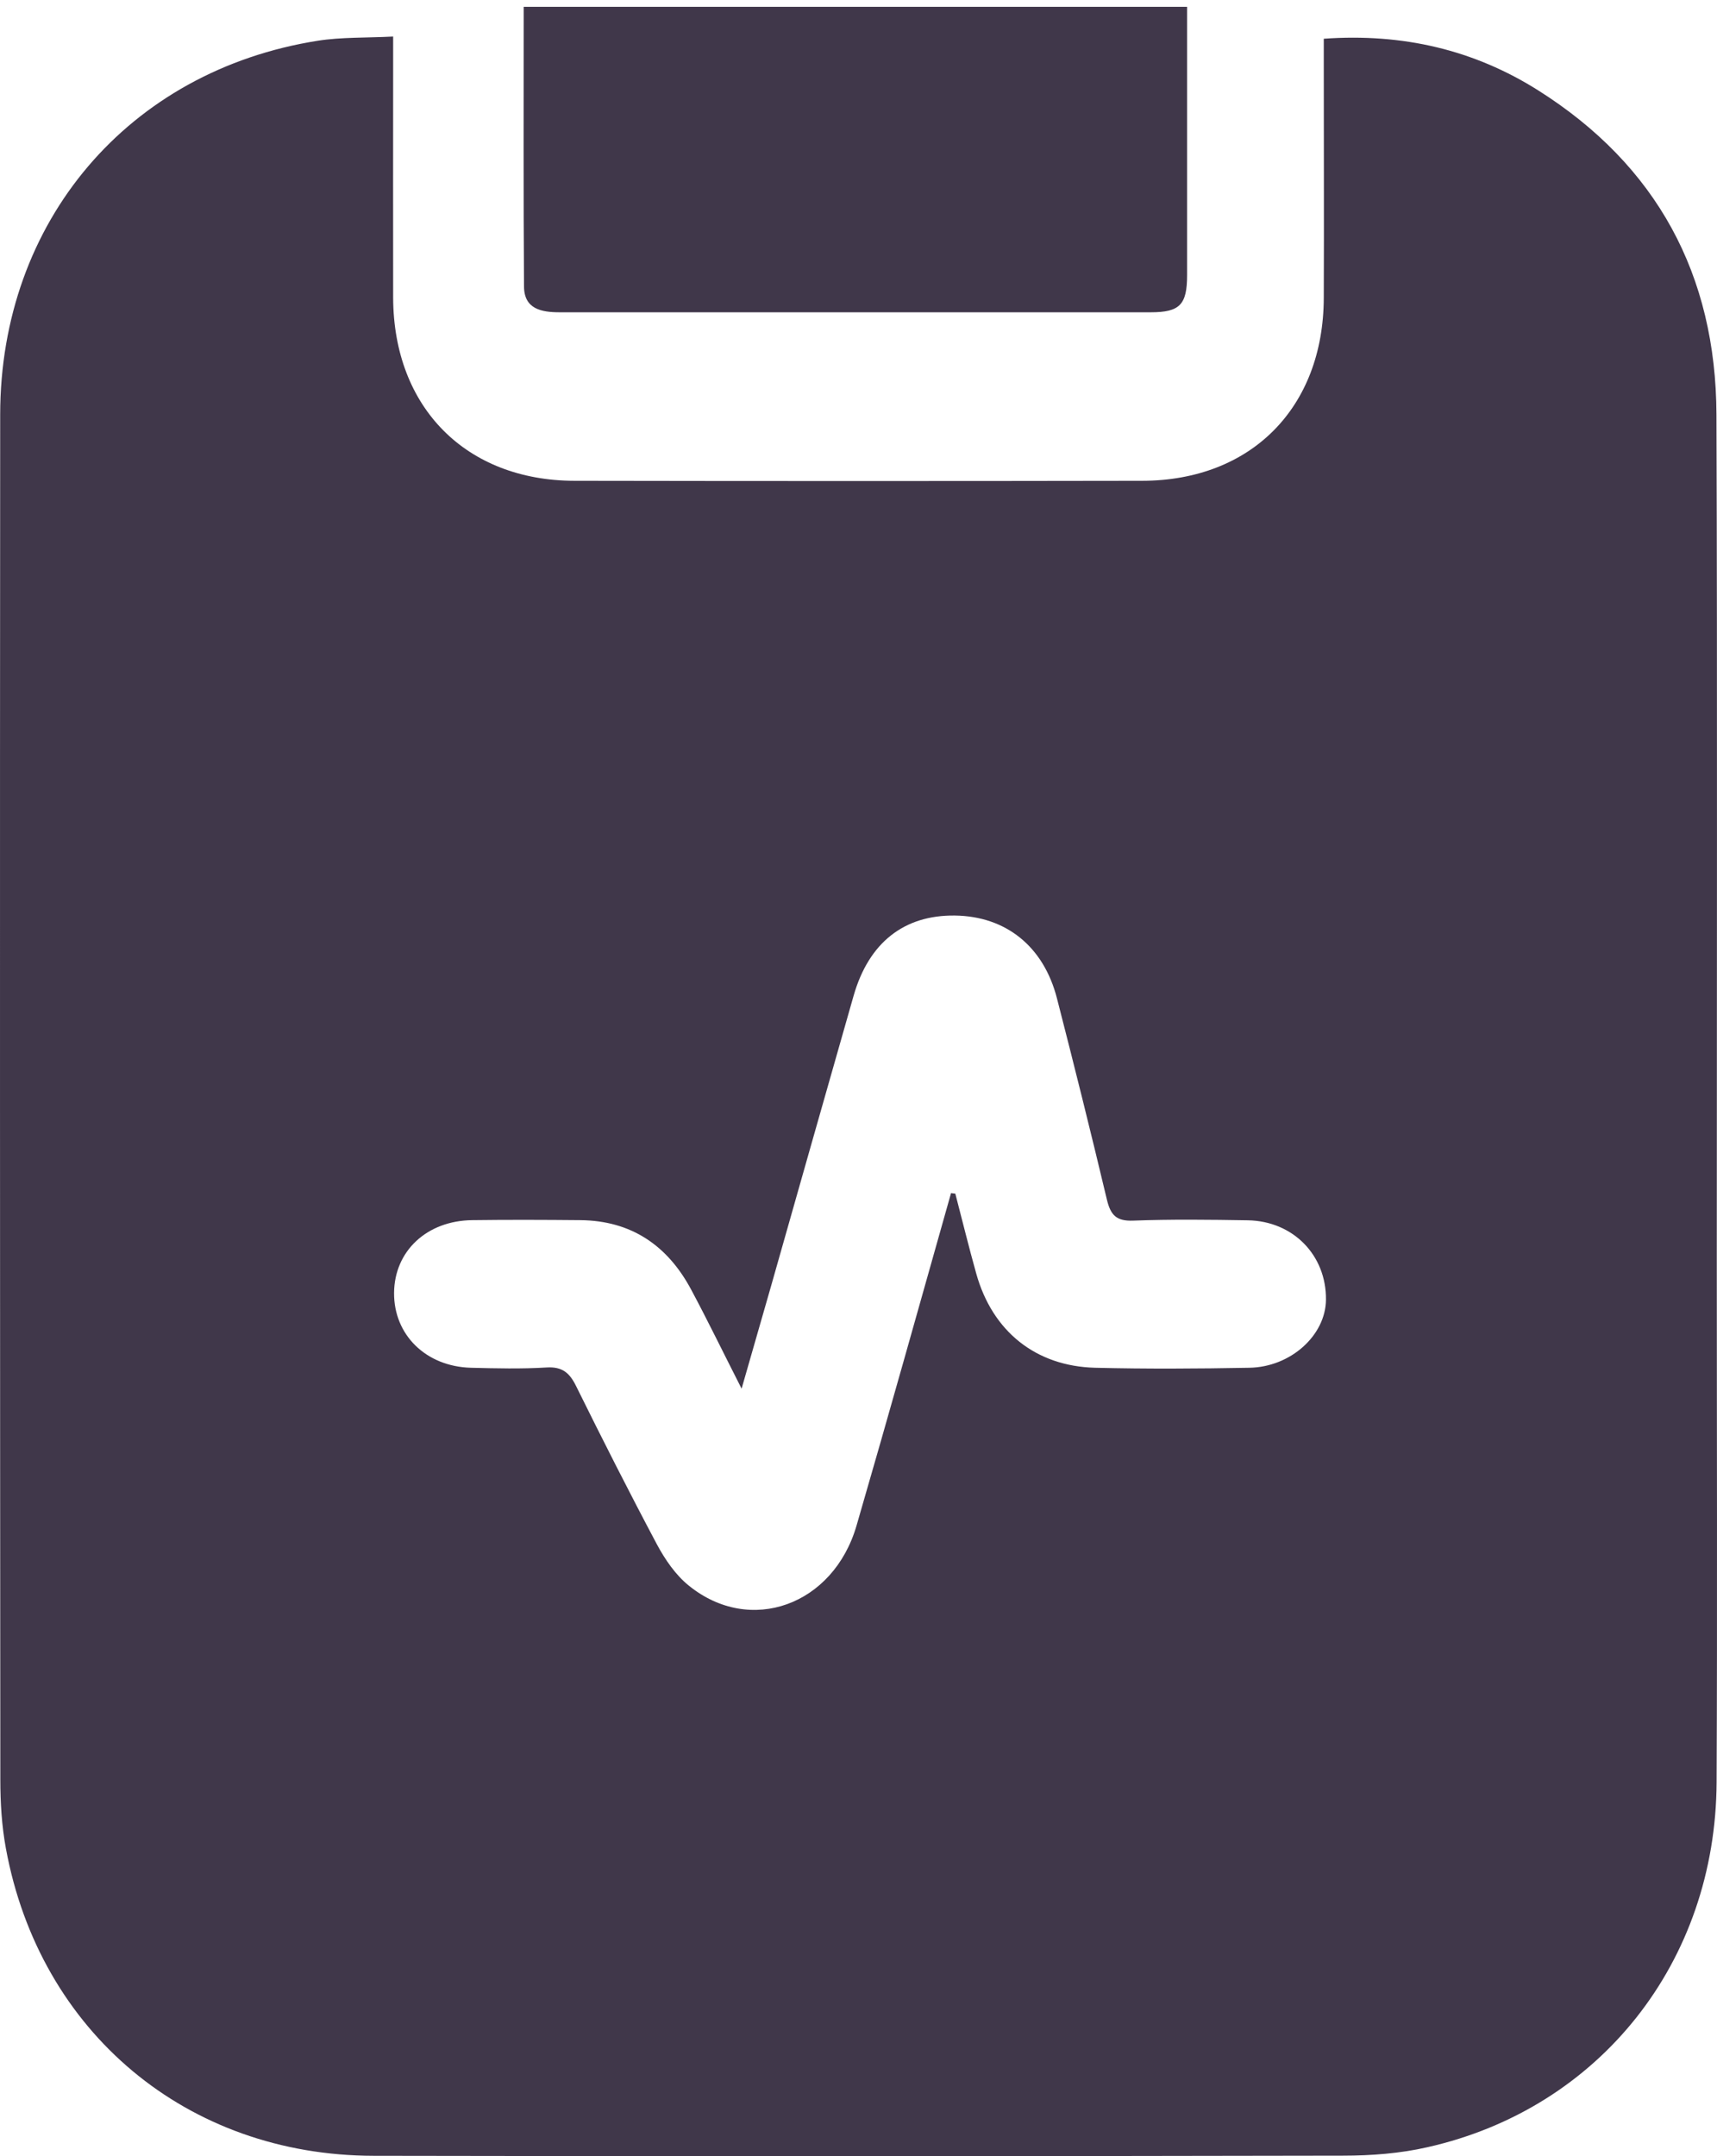
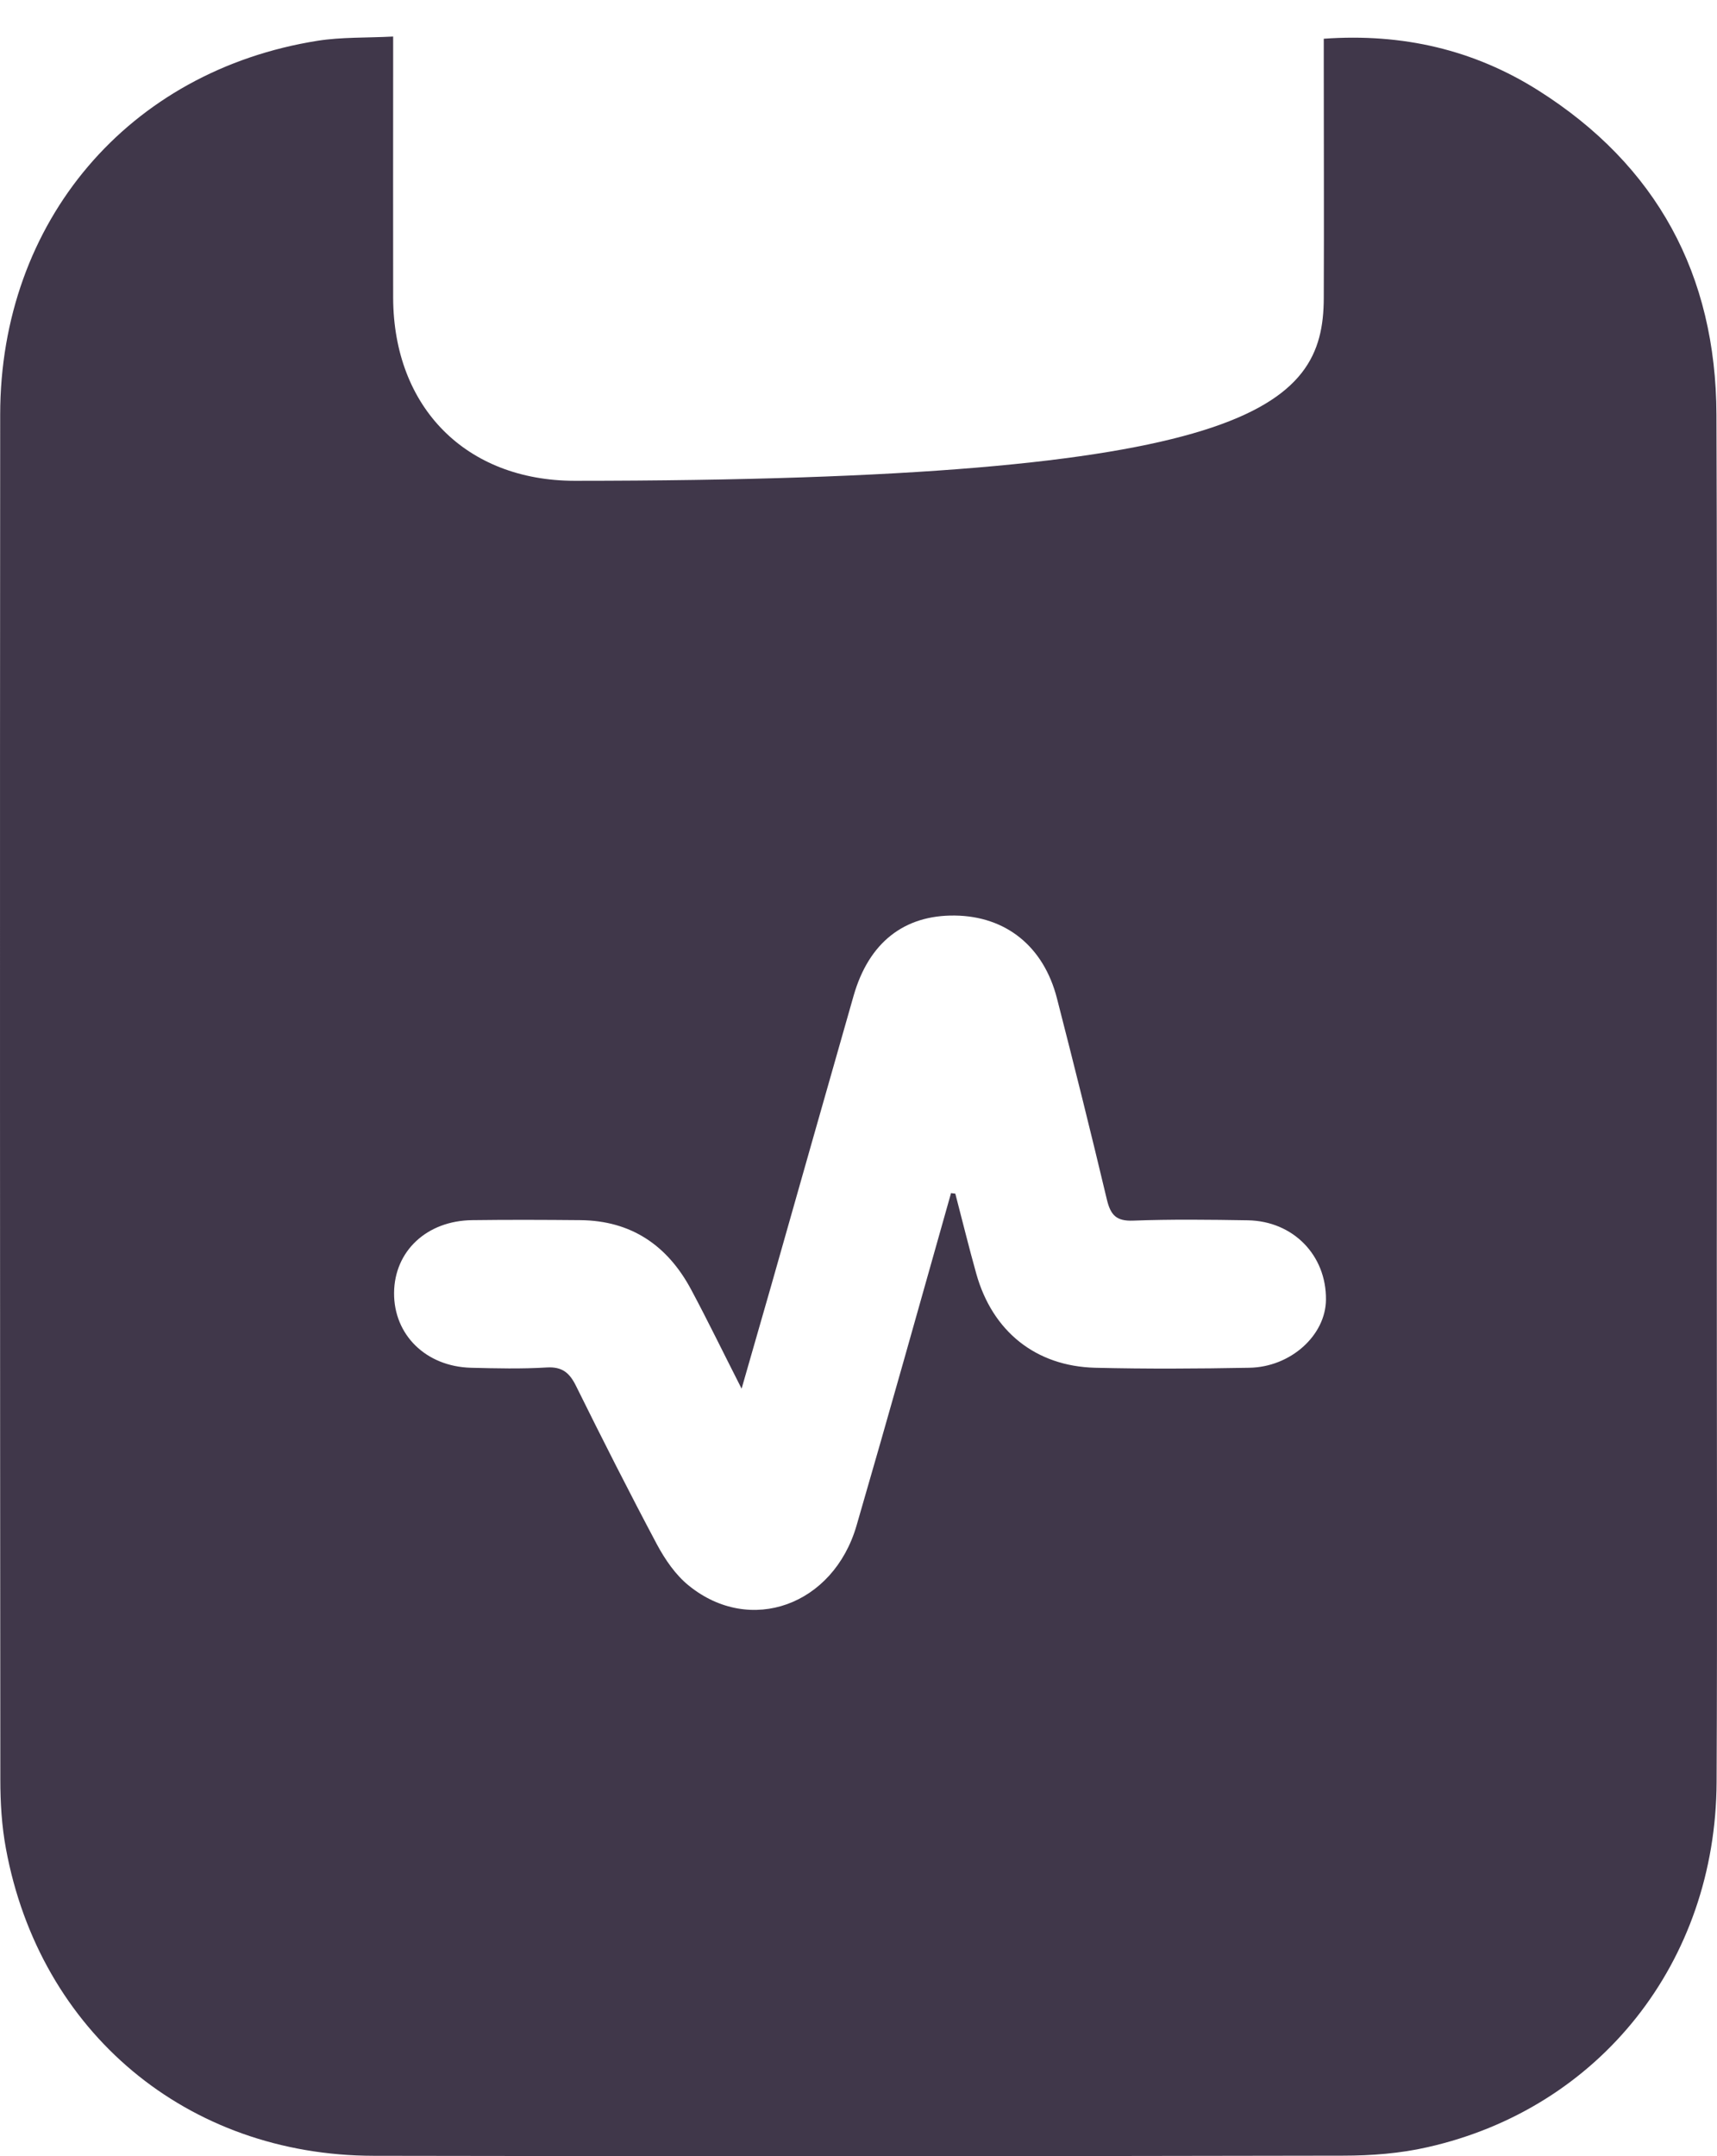
<svg xmlns="http://www.w3.org/2000/svg" width="47" height="59" viewBox="0 0 47 59" fill="none">
-   <path d="M10.762 1C10.762 1.32 10.762 1.547 10.762 1.773C10.762 3.899 10.758 6.03 10.762 8.156C10.775 11.149 12.755 13.152 15.729 13.156C20.907 13.165 26.087 13.165 31.265 13.156C34.248 13.152 36.224 11.154 36.236 8.161C36.245 6.034 36.236 3.904 36.236 1.777C36.236 1.551 36.236 1.325 36.236 1.06C38.399 0.906 40.349 1.363 42.112 2.477C45.349 4.523 46.972 7.516 46.985 11.346C47.011 19.015 46.994 26.683 46.994 34.352C46.994 39.156 47.011 43.959 46.989 48.763C46.968 53.682 43.794 57.691 39.074 58.754C38.327 58.925 37.536 58.985 36.767 58.985C27.922 59.002 19.072 59.006 10.227 58.989C5.12 58.981 1.088 55.607 0.162 50.582C0.047 49.963 0.009 49.326 0.009 48.694C0 36.243 -0.004 23.793 0.005 11.342C0.009 6.056 3.518 1.935 8.697 1.115C9.347 1.013 10.023 1.038 10.762 1ZM26.04 32.648L26.15 32.661C26.341 33.391 26.52 34.126 26.724 34.852C27.166 36.431 28.351 37.384 29.978 37.426C31.384 37.46 32.786 37.452 34.193 37.426C35.331 37.409 36.287 36.538 36.296 35.565C36.309 34.348 35.399 33.413 34.159 33.391C33.109 33.374 32.06 33.361 31.015 33.4C30.56 33.417 30.403 33.25 30.301 32.832C29.863 30.992 29.405 29.155 28.933 27.32C28.568 25.893 27.531 25.069 26.137 25.052C24.748 25.035 23.784 25.791 23.367 27.243C22.611 29.89 21.859 32.541 21.107 35.189C20.852 36.081 20.593 36.974 20.3 37.998C19.794 37.004 19.374 36.137 18.919 35.287C18.273 34.079 17.279 33.4 15.886 33.387C14.9 33.378 13.914 33.374 12.929 33.387C11.684 33.4 10.796 34.232 10.787 35.377C10.779 36.525 11.658 37.392 12.89 37.426C13.583 37.443 14.275 37.46 14.964 37.418C15.393 37.392 15.593 37.567 15.771 37.93C16.489 39.382 17.22 40.825 17.98 42.255C18.205 42.674 18.494 43.097 18.855 43.387C20.534 44.749 22.815 43.929 23.448 41.739C24.328 38.712 25.177 35.676 26.035 32.64L26.04 32.648Z" fill="#40374A" />
-   <path d="M14.335 0.187H32.495C32.495 0.492 32.495 0.767 32.495 1.042C32.495 3.203 32.495 5.365 32.495 7.526C32.495 8.337 32.296 8.545 31.499 8.545C26.104 8.545 20.713 8.545 15.319 8.545C14.818 8.545 14.348 8.456 14.344 7.841C14.326 5.312 14.335 2.782 14.335 0.182V0.187Z" fill="#40374A" />
+   <path d="M10.762 1C10.762 1.32 10.762 1.547 10.762 1.773C10.762 3.899 10.758 6.03 10.762 8.156C10.775 11.149 12.755 13.152 15.729 13.156C34.248 13.152 36.224 11.154 36.236 8.161C36.245 6.034 36.236 3.904 36.236 1.777C36.236 1.551 36.236 1.325 36.236 1.06C38.399 0.906 40.349 1.363 42.112 2.477C45.349 4.523 46.972 7.516 46.985 11.346C47.011 19.015 46.994 26.683 46.994 34.352C46.994 39.156 47.011 43.959 46.989 48.763C46.968 53.682 43.794 57.691 39.074 58.754C38.327 58.925 37.536 58.985 36.767 58.985C27.922 59.002 19.072 59.006 10.227 58.989C5.12 58.981 1.088 55.607 0.162 50.582C0.047 49.963 0.009 49.326 0.009 48.694C0 36.243 -0.004 23.793 0.005 11.342C0.009 6.056 3.518 1.935 8.697 1.115C9.347 1.013 10.023 1.038 10.762 1ZM26.04 32.648L26.15 32.661C26.341 33.391 26.52 34.126 26.724 34.852C27.166 36.431 28.351 37.384 29.978 37.426C31.384 37.46 32.786 37.452 34.193 37.426C35.331 37.409 36.287 36.538 36.296 35.565C36.309 34.348 35.399 33.413 34.159 33.391C33.109 33.374 32.06 33.361 31.015 33.4C30.56 33.417 30.403 33.25 30.301 32.832C29.863 30.992 29.405 29.155 28.933 27.32C28.568 25.893 27.531 25.069 26.137 25.052C24.748 25.035 23.784 25.791 23.367 27.243C22.611 29.89 21.859 32.541 21.107 35.189C20.852 36.081 20.593 36.974 20.3 37.998C19.794 37.004 19.374 36.137 18.919 35.287C18.273 34.079 17.279 33.4 15.886 33.387C14.9 33.378 13.914 33.374 12.929 33.387C11.684 33.4 10.796 34.232 10.787 35.377C10.779 36.525 11.658 37.392 12.89 37.426C13.583 37.443 14.275 37.46 14.964 37.418C15.393 37.392 15.593 37.567 15.771 37.93C16.489 39.382 17.22 40.825 17.98 42.255C18.205 42.674 18.494 43.097 18.855 43.387C20.534 44.749 22.815 43.929 23.448 41.739C24.328 38.712 25.177 35.676 26.035 32.64L26.04 32.648Z" fill="#40374A" />
</svg>